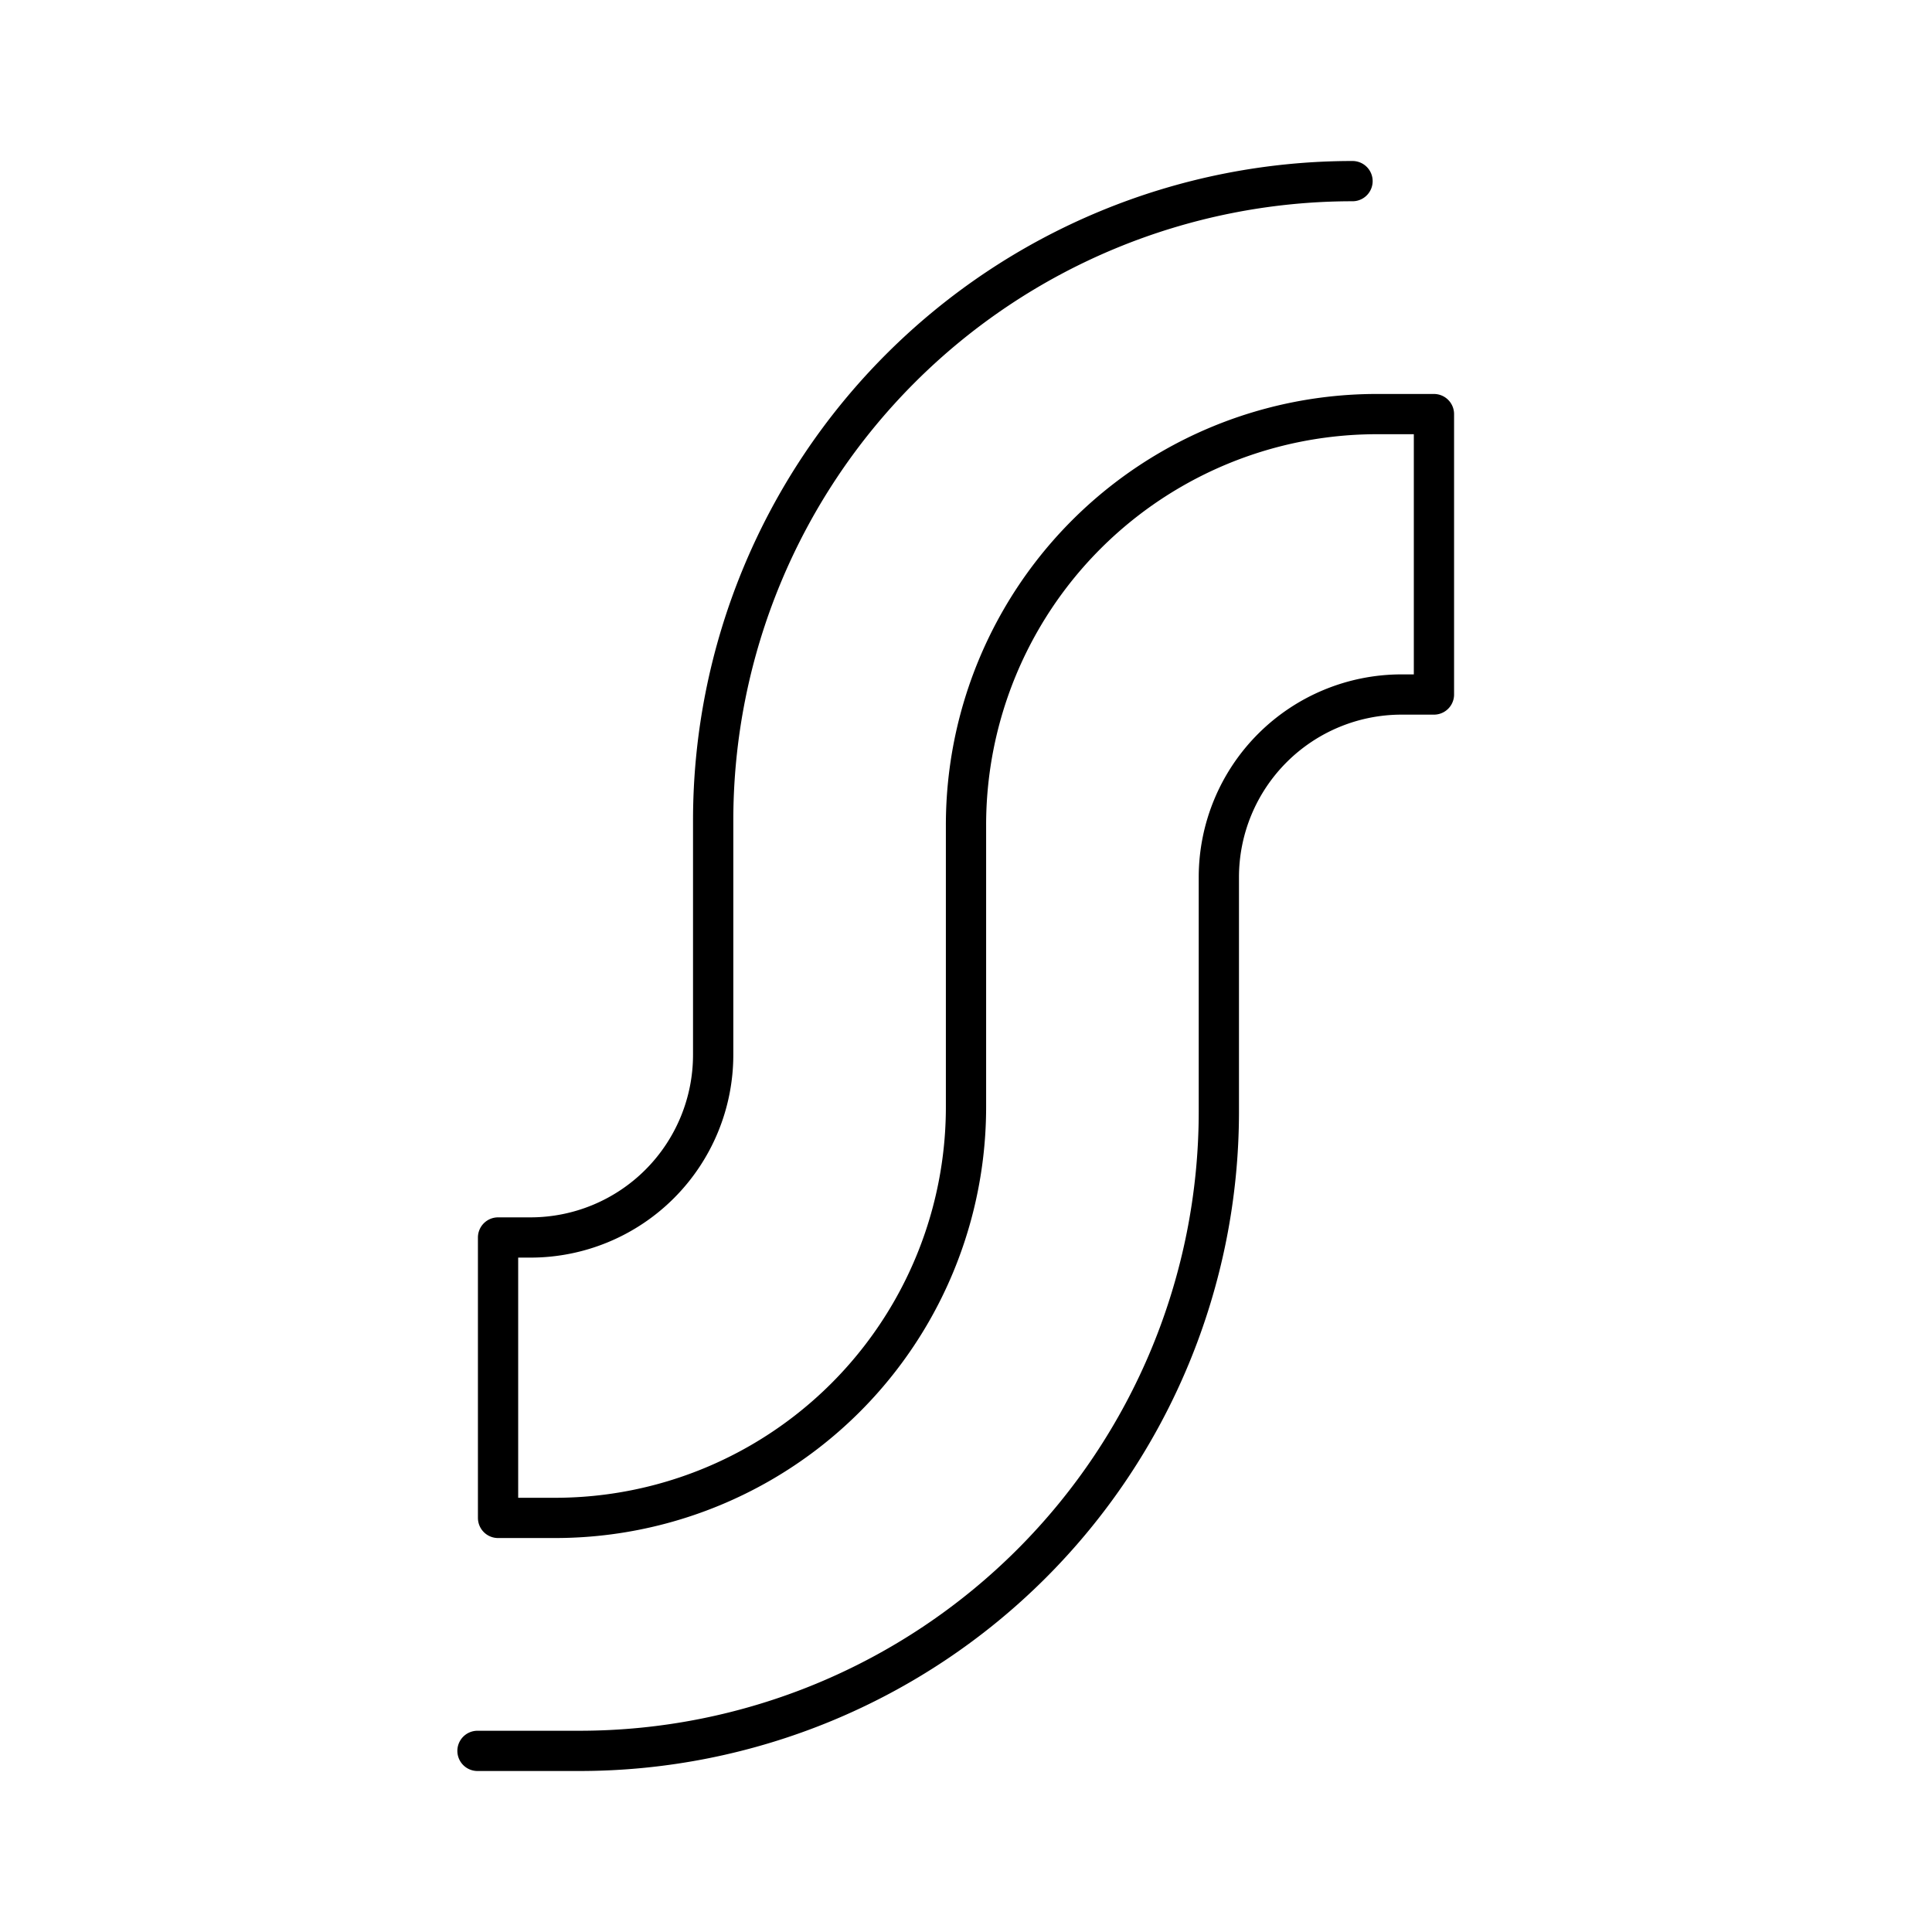
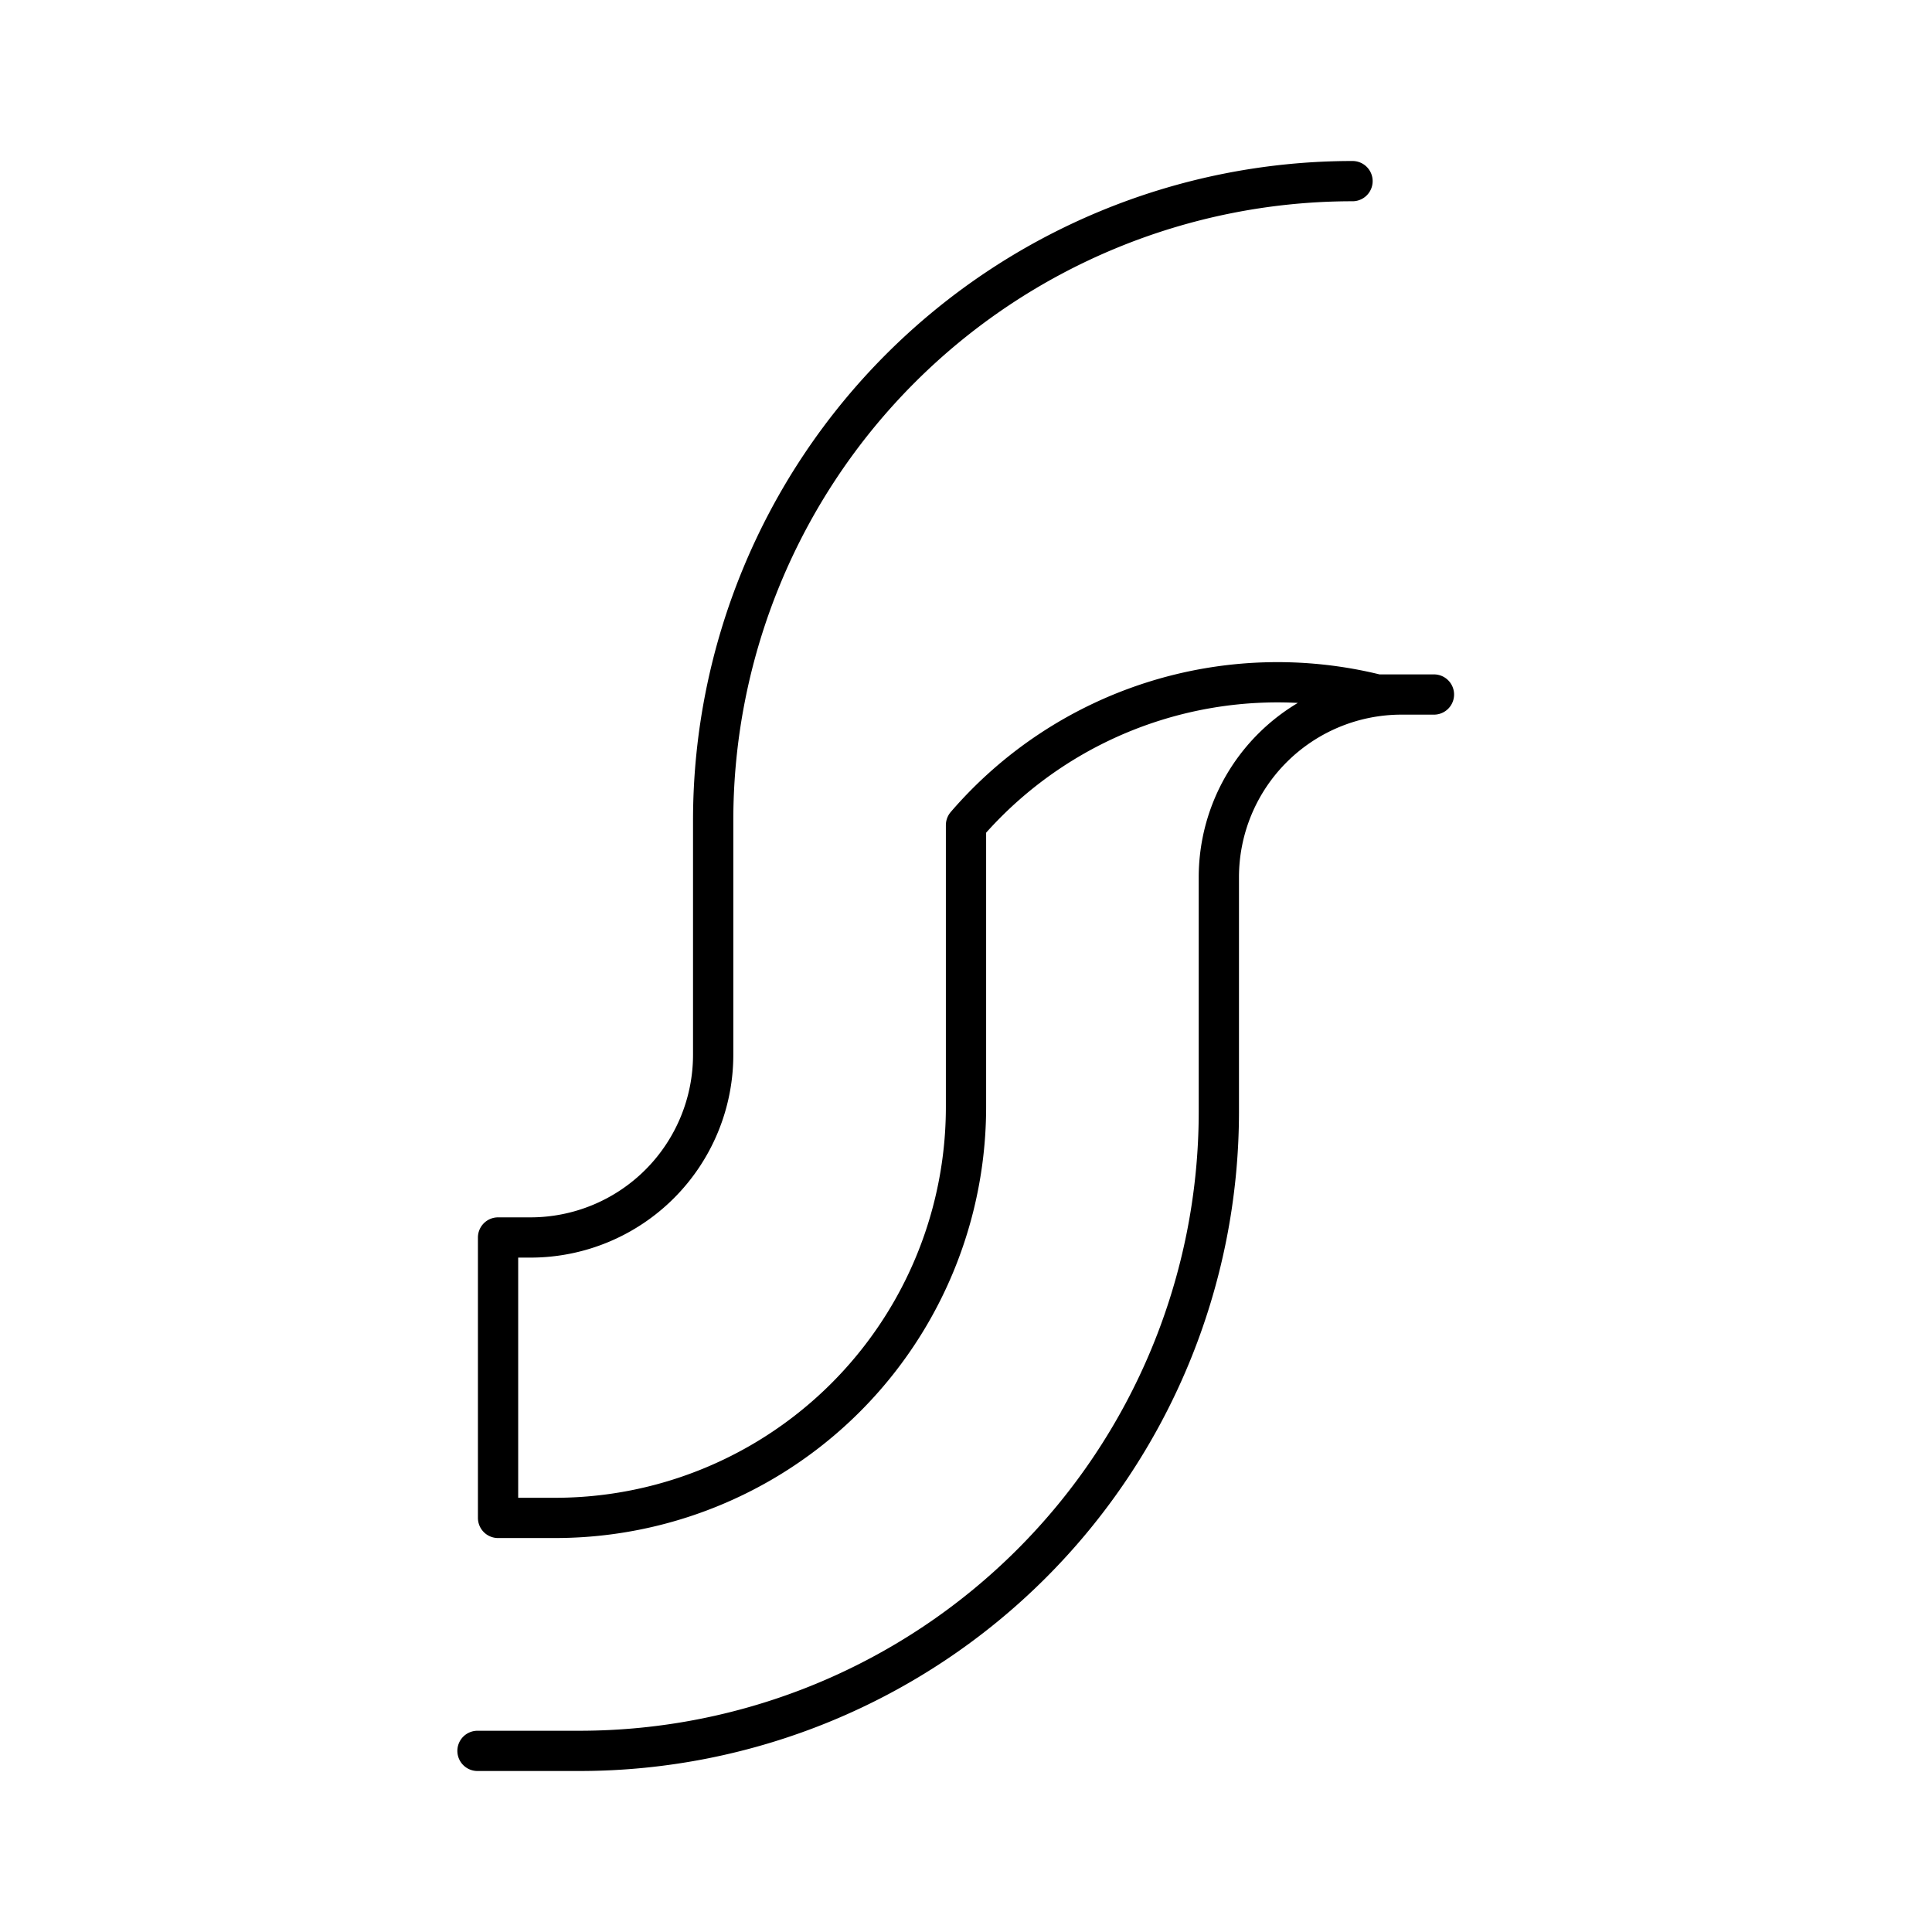
<svg xmlns="http://www.w3.org/2000/svg" width="800" height="800" viewBox="0 0 48 48">
-   <path fill="none" stroke="currentColor" stroke-linecap="round" stroke-linejoin="round" d="M11.863 43.5h2.534a15.885 15.885 0 0 0 15.885-15.885v-5.821a4.54 4.54 0 0 1 4.538-4.539h.806v-6.967h-1.414A10.21 10.21 0 0 0 24 20.5v7a10.21 10.21 0 0 1-10.212 10.212h-1.414v-6.967h.806a4.54 4.54 0 0 0 4.539-4.539v-5.821A15.885 15.885 0 0 1 33.603 4.5h0a15.885 15.885 0 0 0-15.885 15.885v5.821a4.54 4.54 0 0 1-4.538 4.539h-.806v6.967h1.415A10.21 10.21 0 0 0 24 27.5" />
+   <path fill="none" stroke="currentColor" stroke-linecap="round" stroke-linejoin="round" d="M11.863 43.5h2.534a15.885 15.885 0 0 0 15.885-15.885v-5.821a4.54 4.54 0 0 1 4.538-4.539h.806h-1.414A10.21 10.21 0 0 0 24 20.5v7a10.21 10.21 0 0 1-10.212 10.212h-1.414v-6.967h.806a4.54 4.54 0 0 0 4.539-4.539v-5.821A15.885 15.885 0 0 1 33.603 4.5h0a15.885 15.885 0 0 0-15.885 15.885v5.821a4.54 4.54 0 0 1-4.538 4.539h-.806v6.967h1.415A10.21 10.21 0 0 0 24 27.5" />
</svg>